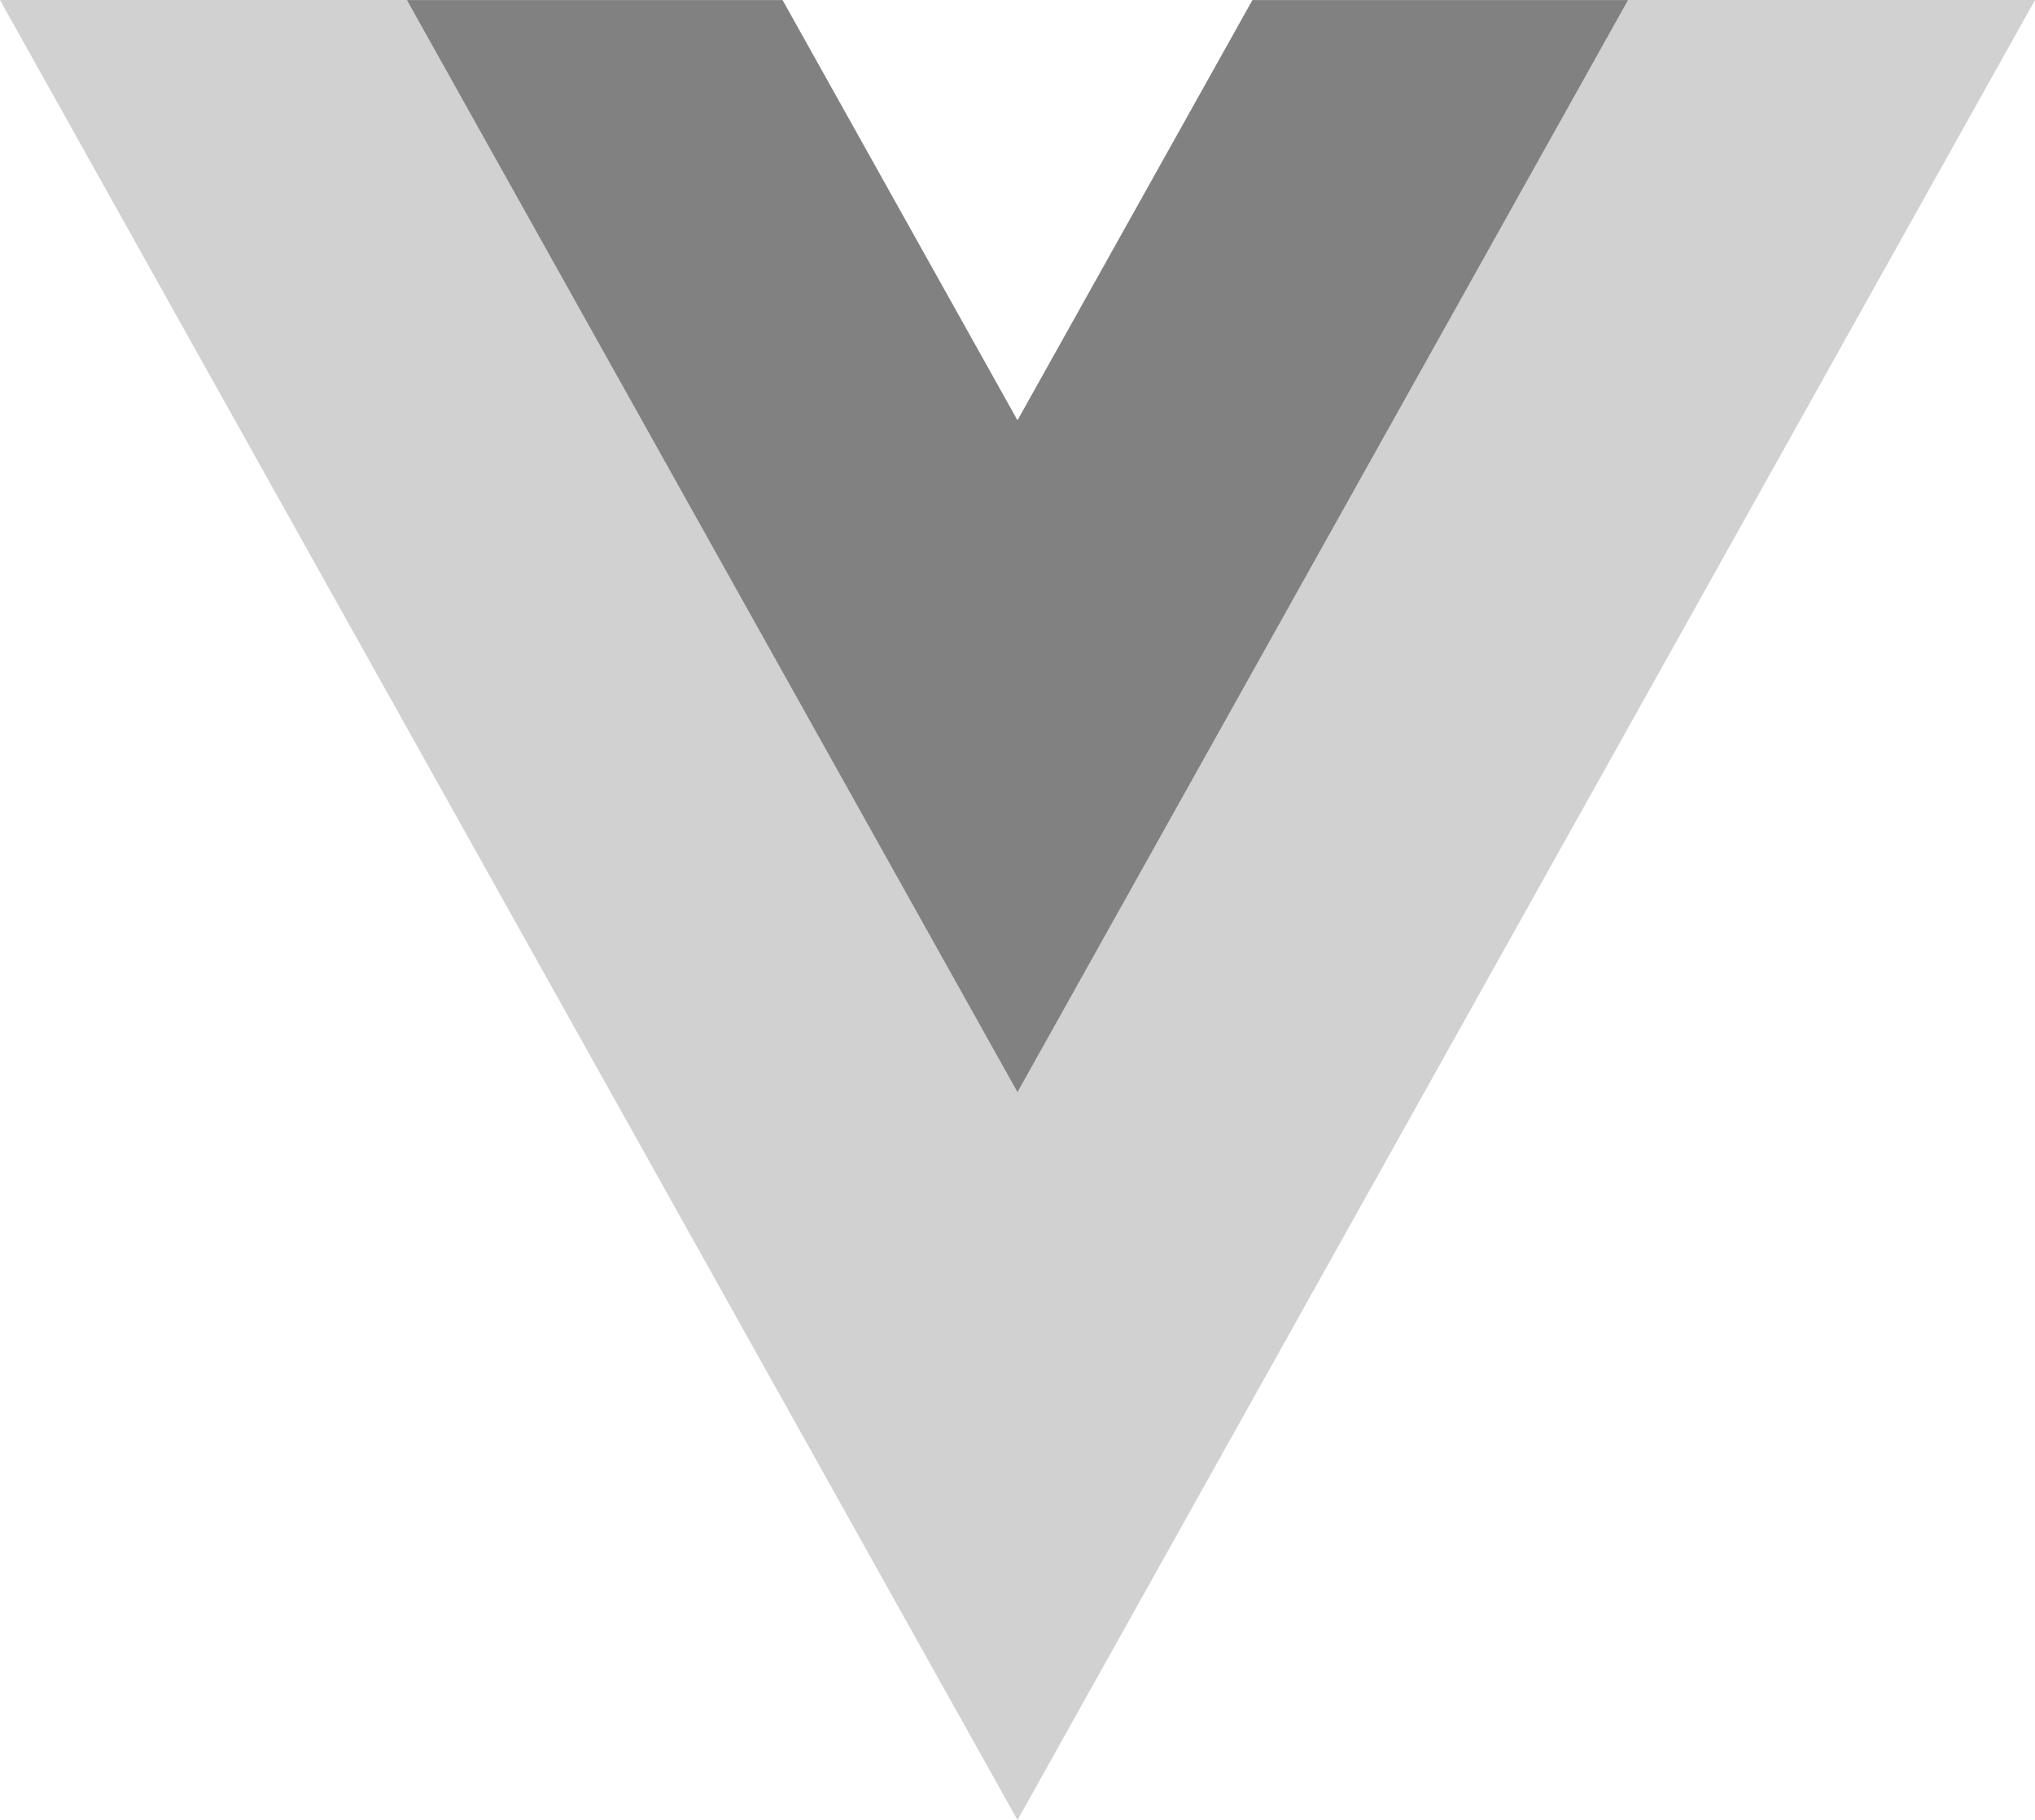
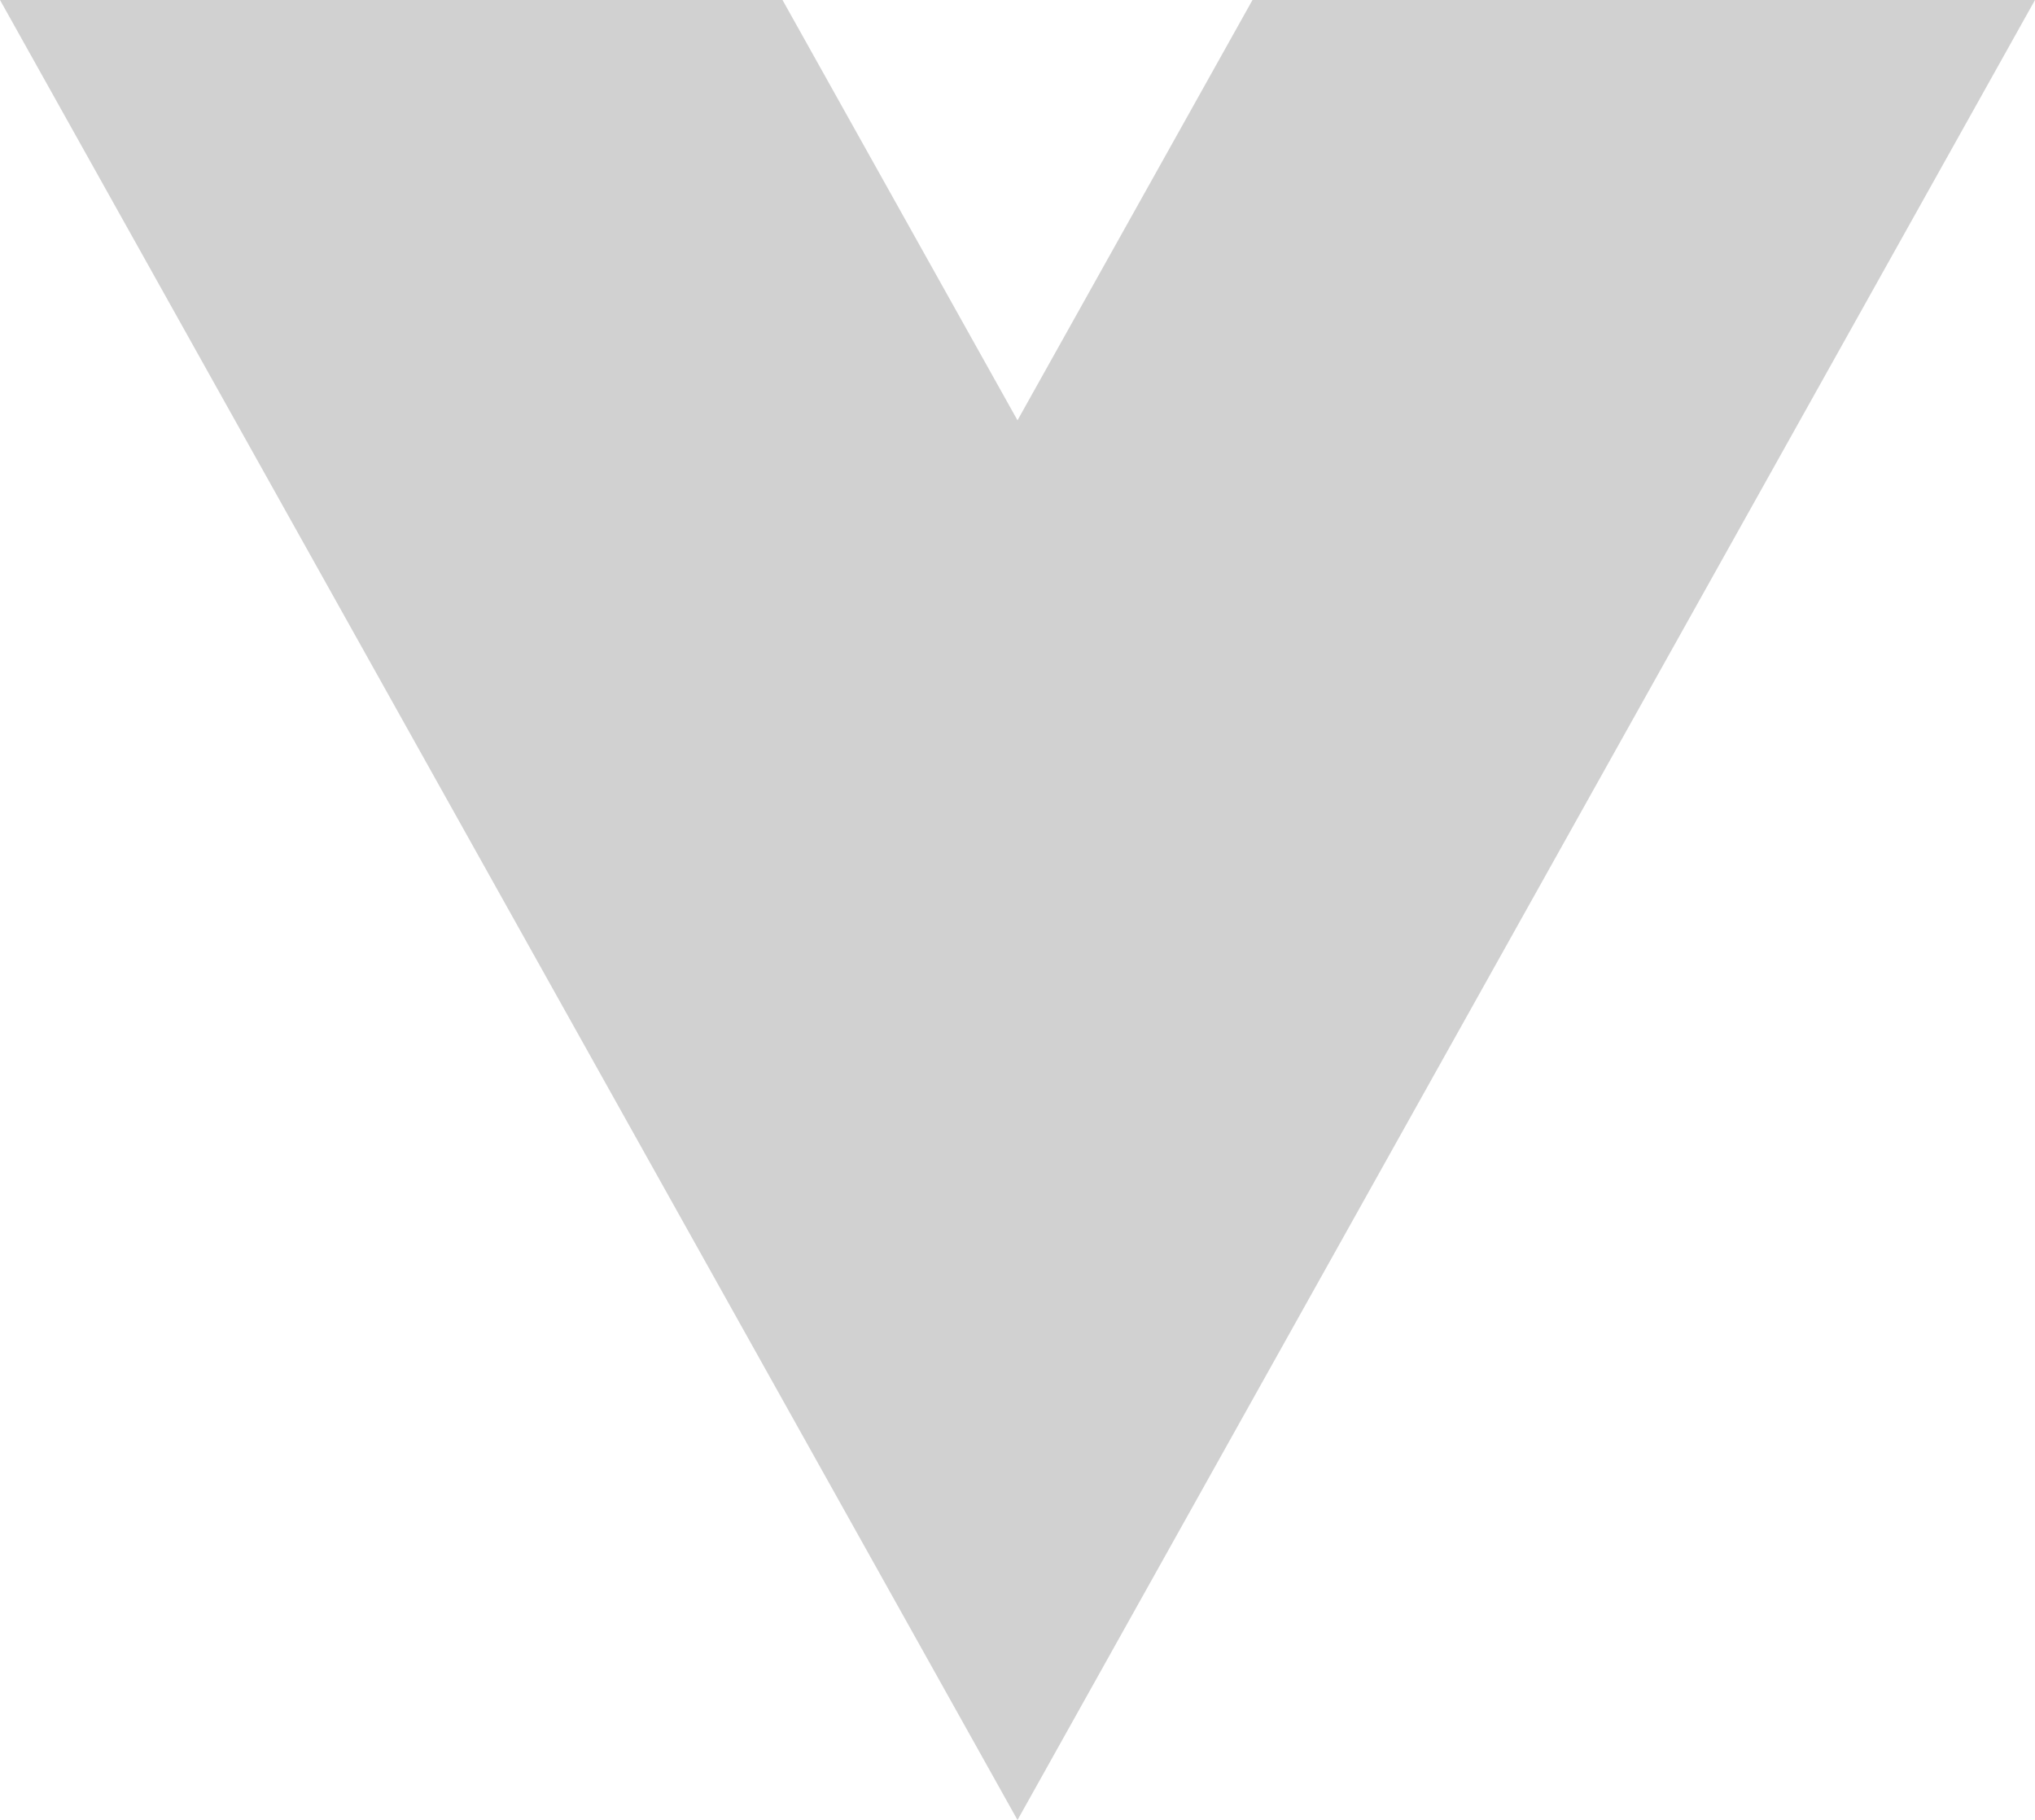
<svg xmlns="http://www.w3.org/2000/svg" width="161" height="144" viewBox="0 0 161 144" fill="none">
  <path d="M99.091 0L80.5 33.255L61.909 0H0L80.5 144L161 0H99.091Z" fill="#D1D1D1" />
-   <path d="M99.09 0.008L80.499 33.263L61.909 0.008H32.199L80.499 86.406L128.799 0.008H99.09Z" fill="#818181" />
</svg>